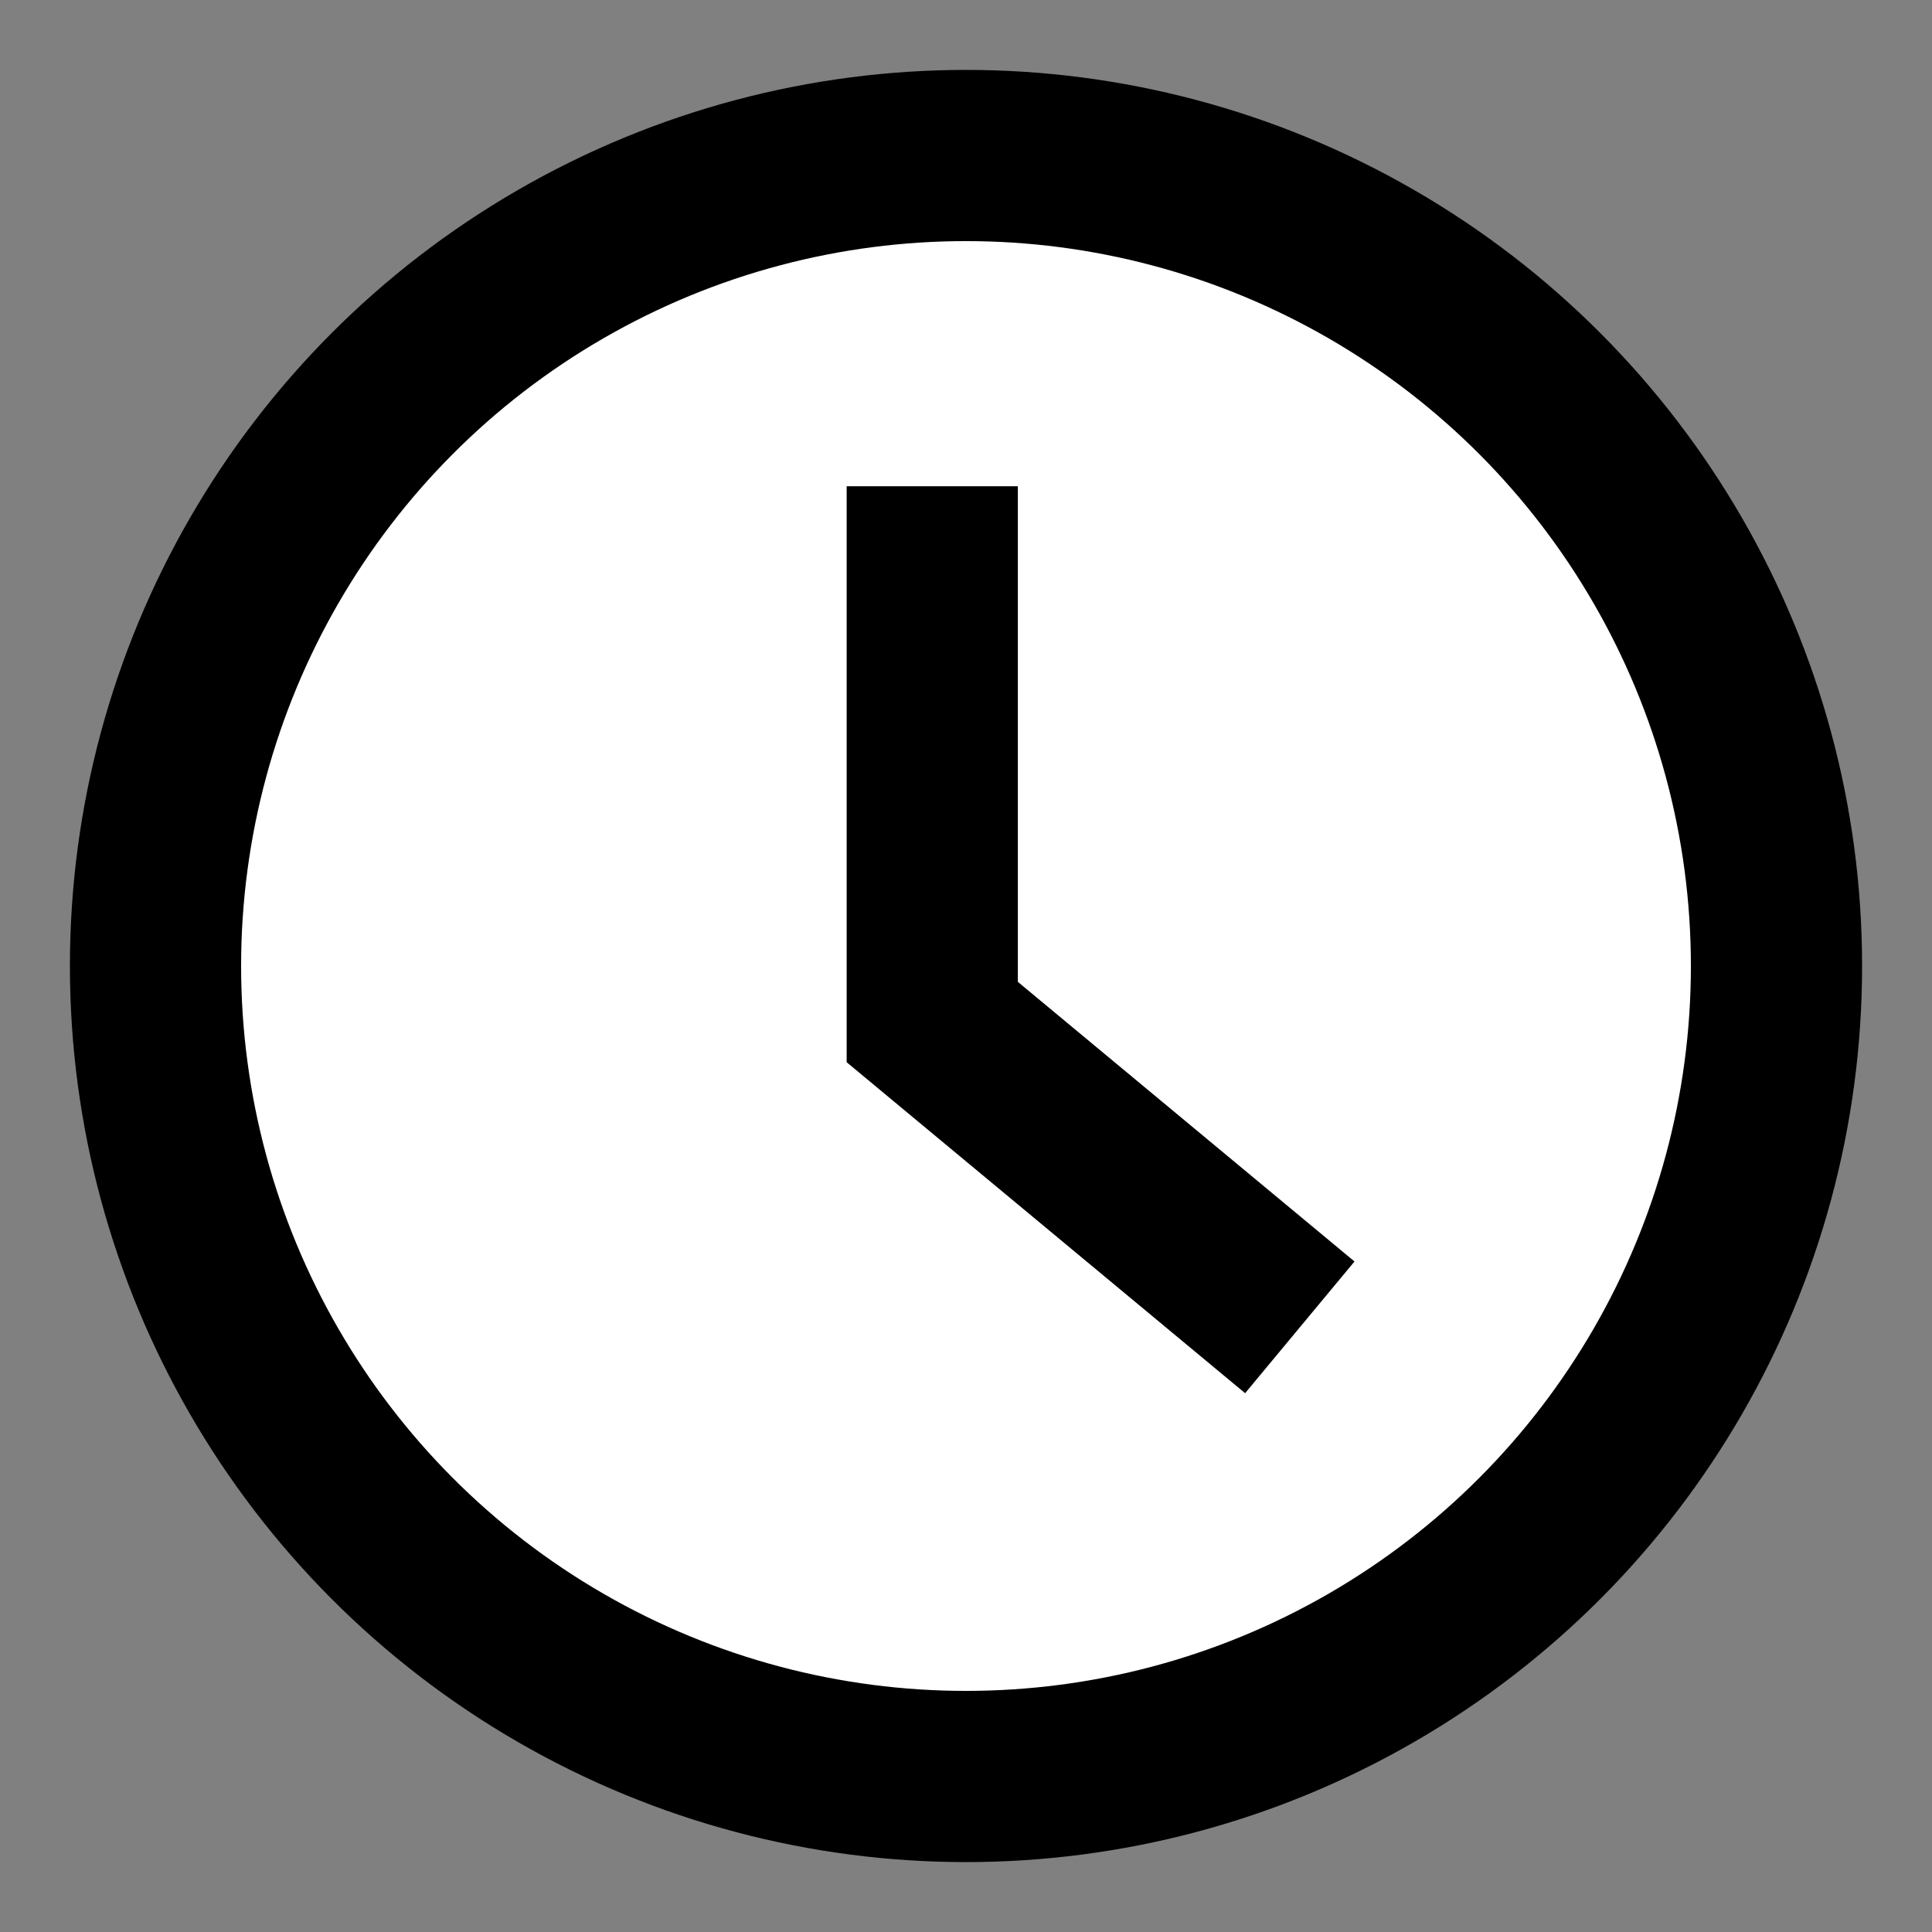
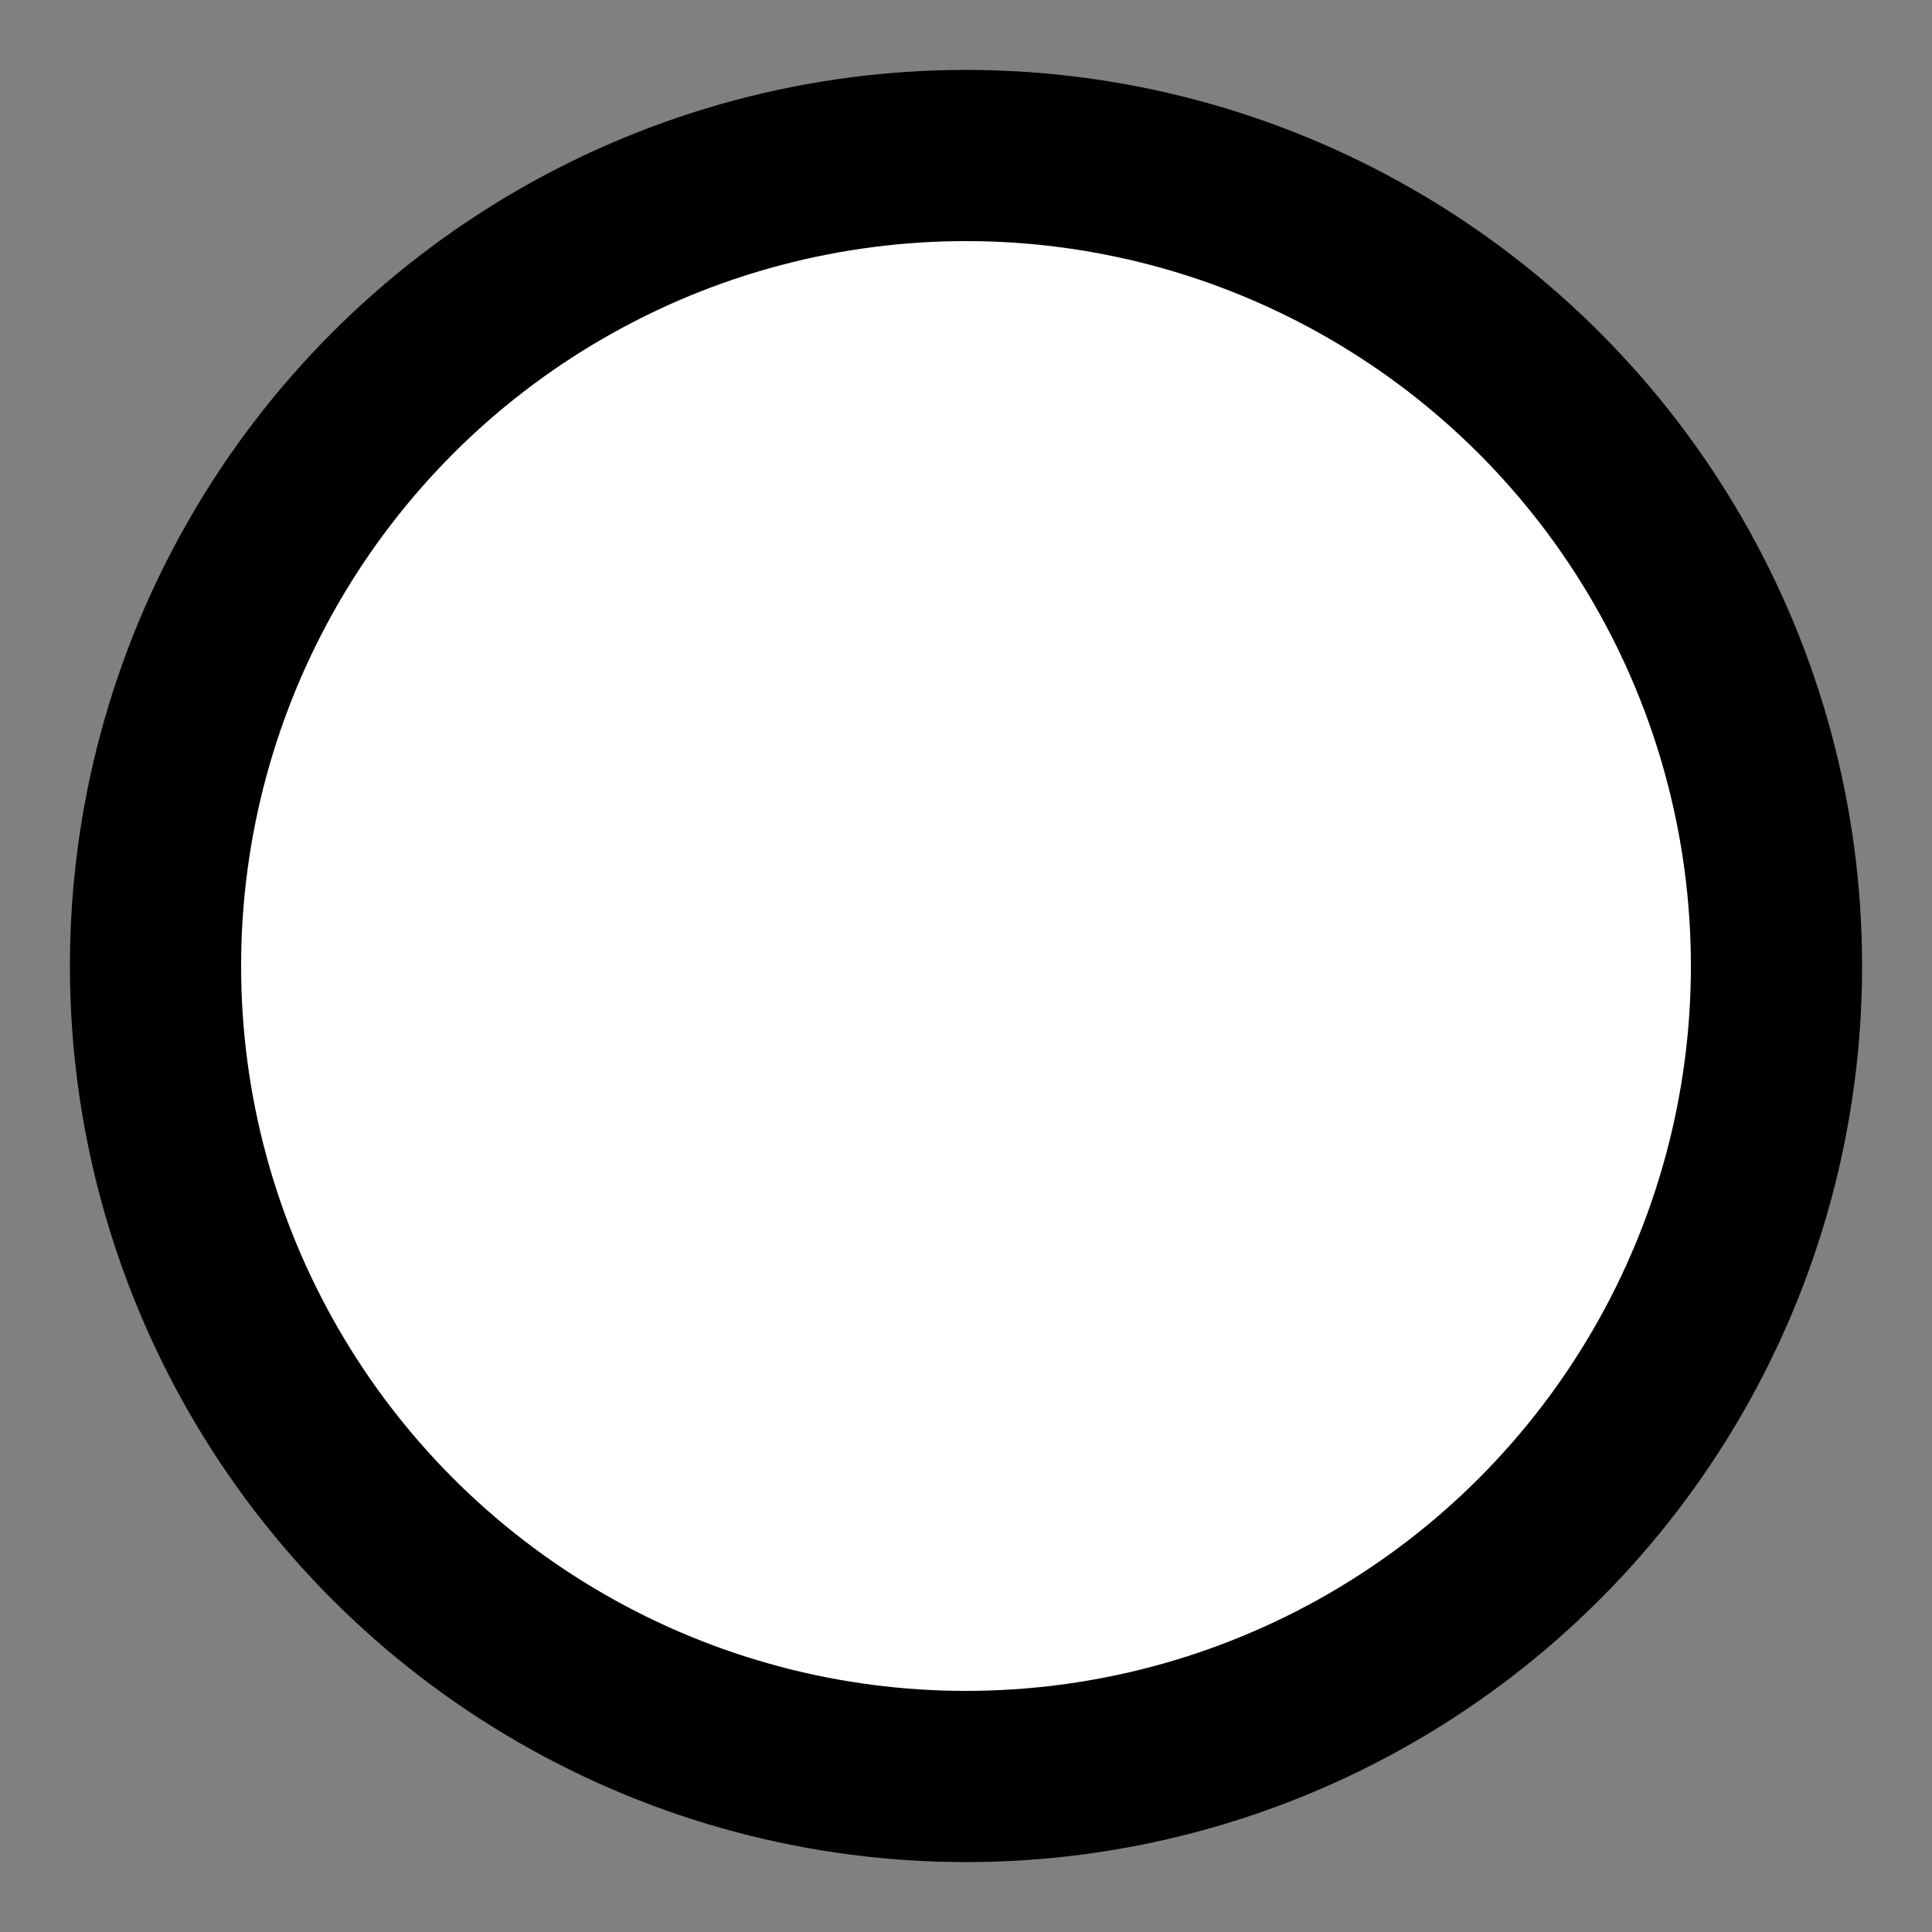
<svg xmlns="http://www.w3.org/2000/svg" xmlns:ns1="http://www.inkscape.org/namespaces/inkscape" xmlns:ns2="http://sodipodi.sourceforge.net/DTD/sodipodi-0.dtd" width="5.526mm" height="5.526mm" viewBox="0 0 19.58 19.58" id="svg4179" version="1.1" ns1:version="0.91 r13725" ns2:docname="clock.svg">
  <rect x="0" y="0" width="19.58" height="19.58" fill="#808080" stroke="none" />
  <defs id="defs4181" />
  <ns2:namedview id="base" pagecolor="#ffffff" bordercolor="#666666" borderopacity="1.0" ns1:pageopacity="0.0" ns1:pageshadow="2" ns1:zoom="15.839192" ns1:cx="11.096579" ns1:cy="23.457992" ns1:document-units="px" ns1:current-layer="layer1" showgrid="false" fit-margin-top="0.2" fit-margin-left="0.2" fit-margin-right="0.2" fit-margin-bottom="0.2" ns1:window-width="2297" ns1:window-height="1417" ns1:window-x="255" ns1:window-y="-8" ns1:window-maximized="1" />
  <g ns1:label="Layer 1" ns1:groupmode="layer" id="layer1" transform="translate(-324.496,-374.001)">
    <circle style="fill:#ffffff;fill-opacity:1;stroke:#000000;stroke-width:1.735;stroke-miterlimit:4;stroke-dasharray:none;stroke-dashoffset:0;stroke-opacity:1" id="path4147-2" cx="334.286" cy="383.791" r="8.214" ns1:export-xdpi="90" ns1:export-ydpi="90" />
-     <path style="fill:none;fill-rule:evenodd;stroke:#000000;stroke-width:1.735;stroke-linecap:butt;stroke-linejoin:miter;stroke-miterlimit:4;stroke-dasharray:none;stroke-opacity:1" d="m 333.944,378.929 0,5.43 3.725,3.094" id="path4149-2" ns1:connector-curvature="0" ns2:nodetypes="ccc" ns1:export-xdpi="90" ns1:export-ydpi="90" />
  </g>
</svg>